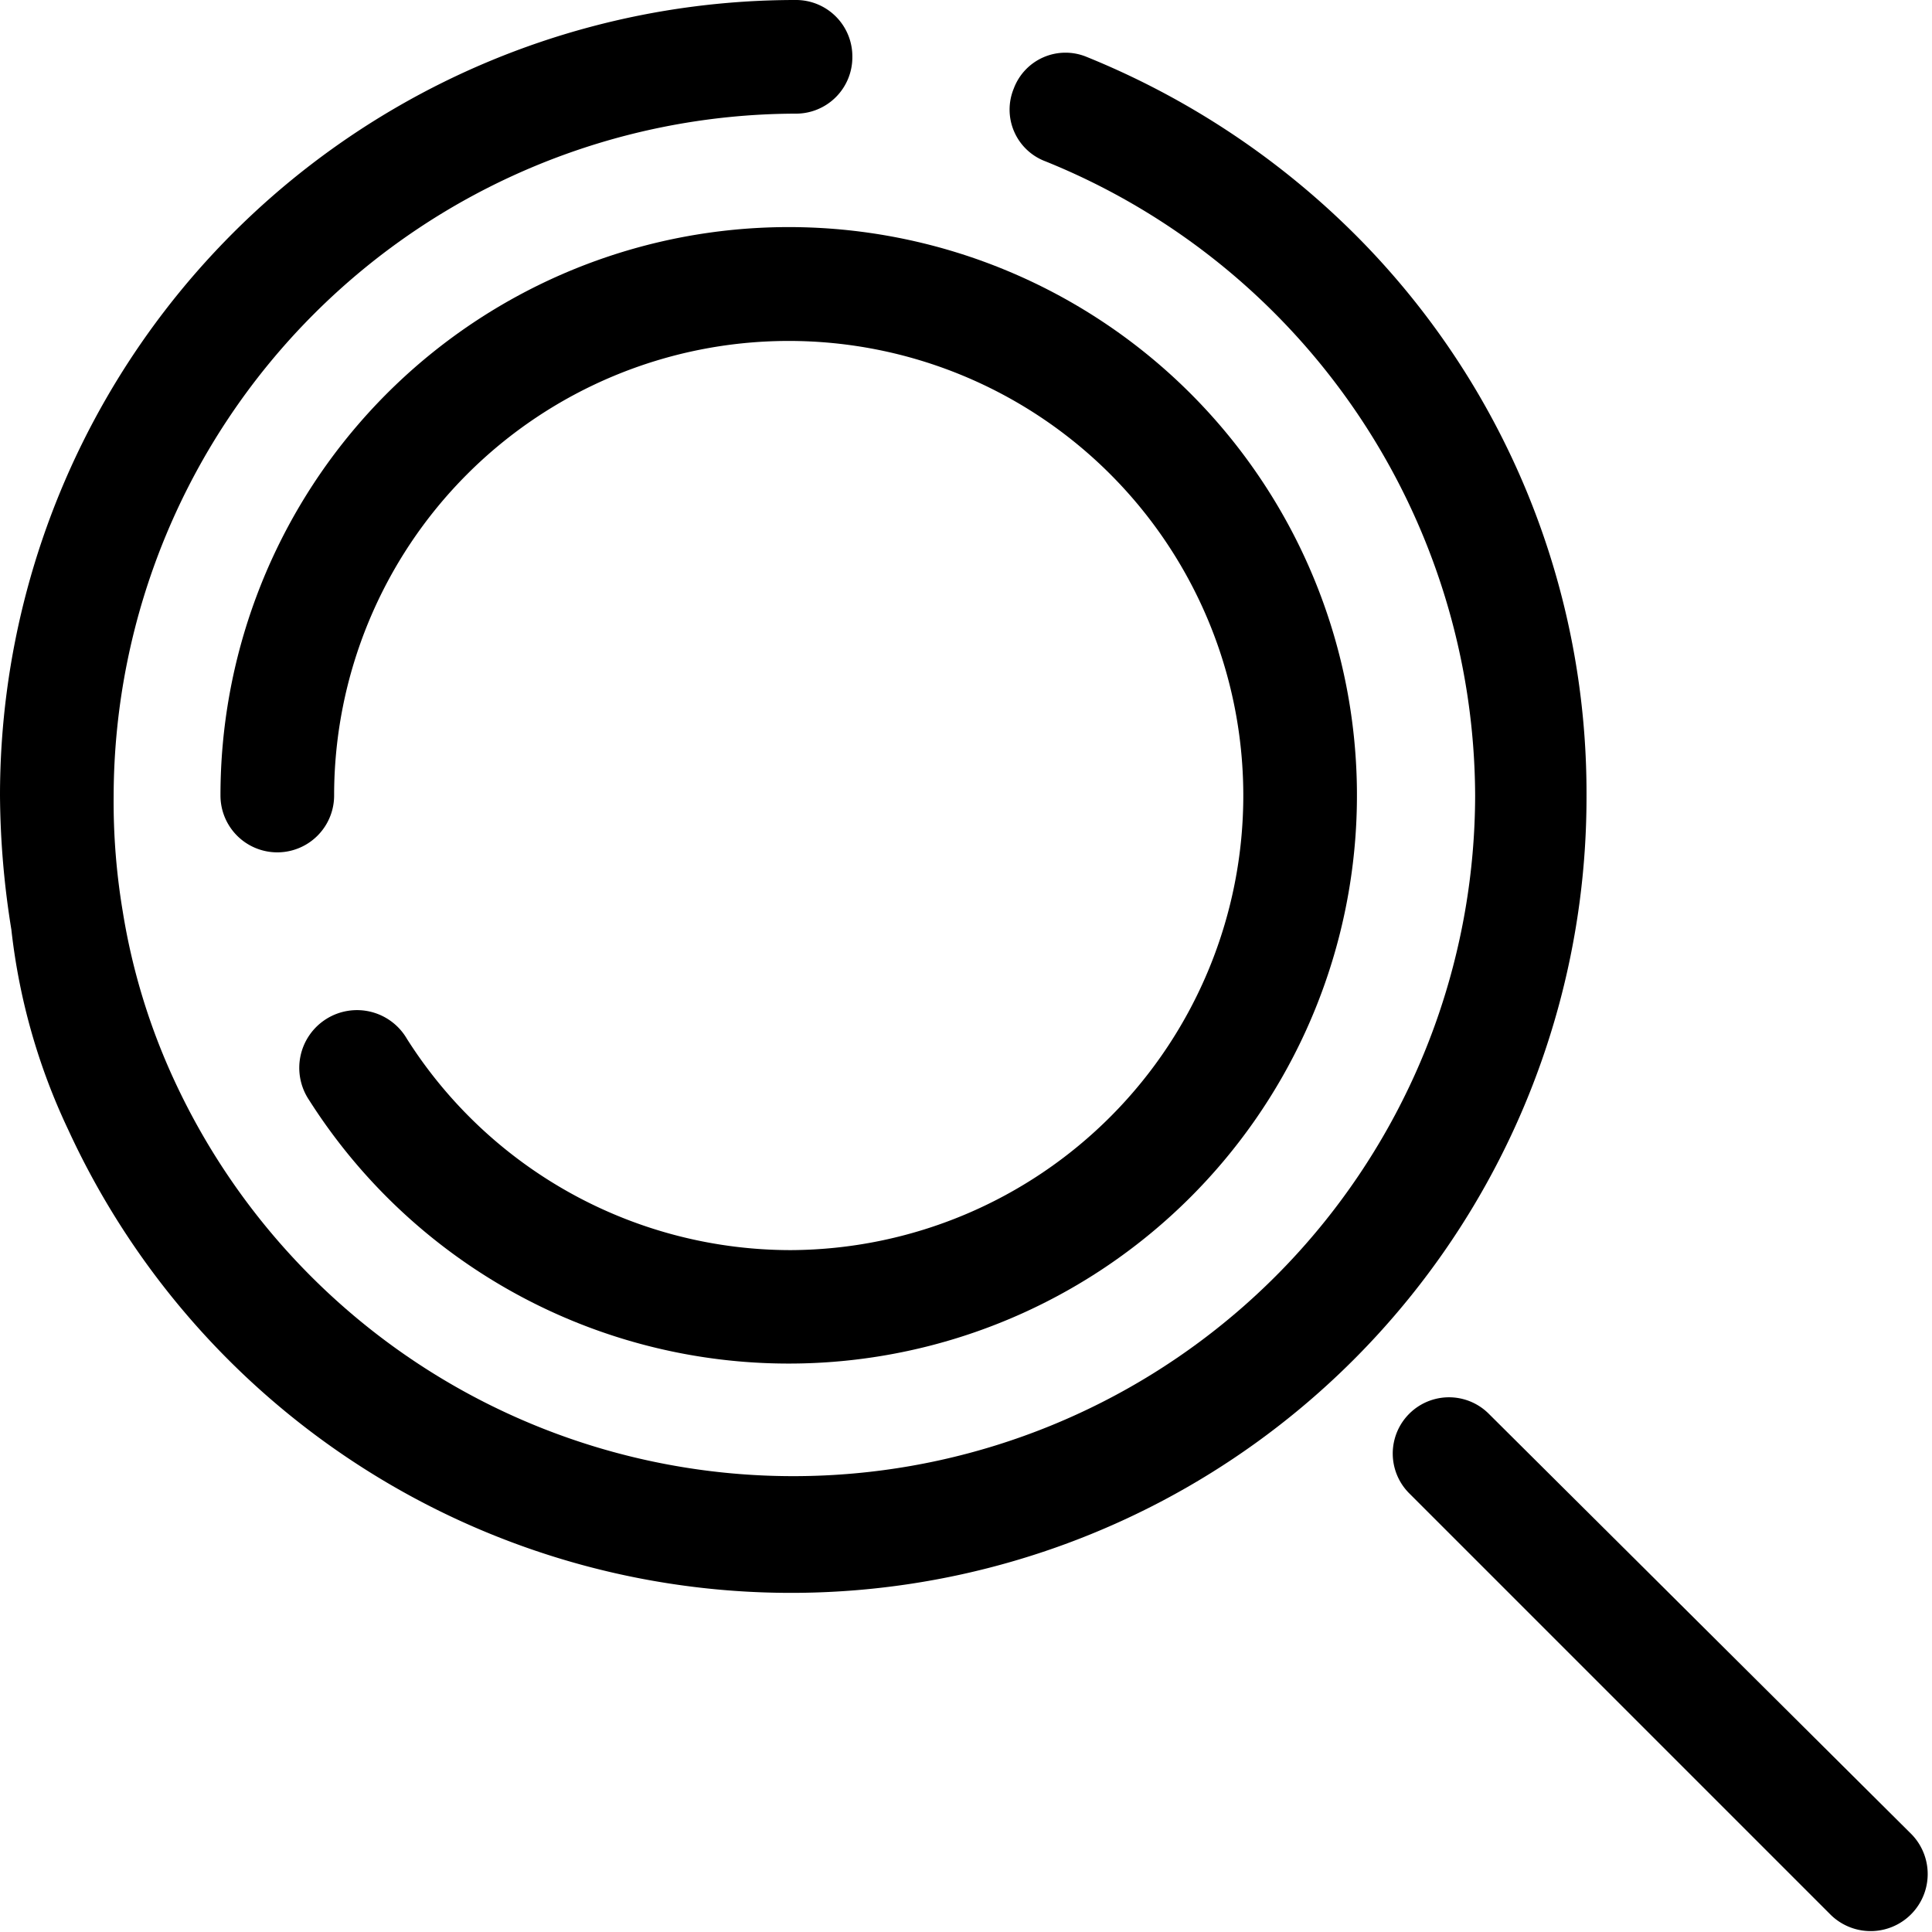
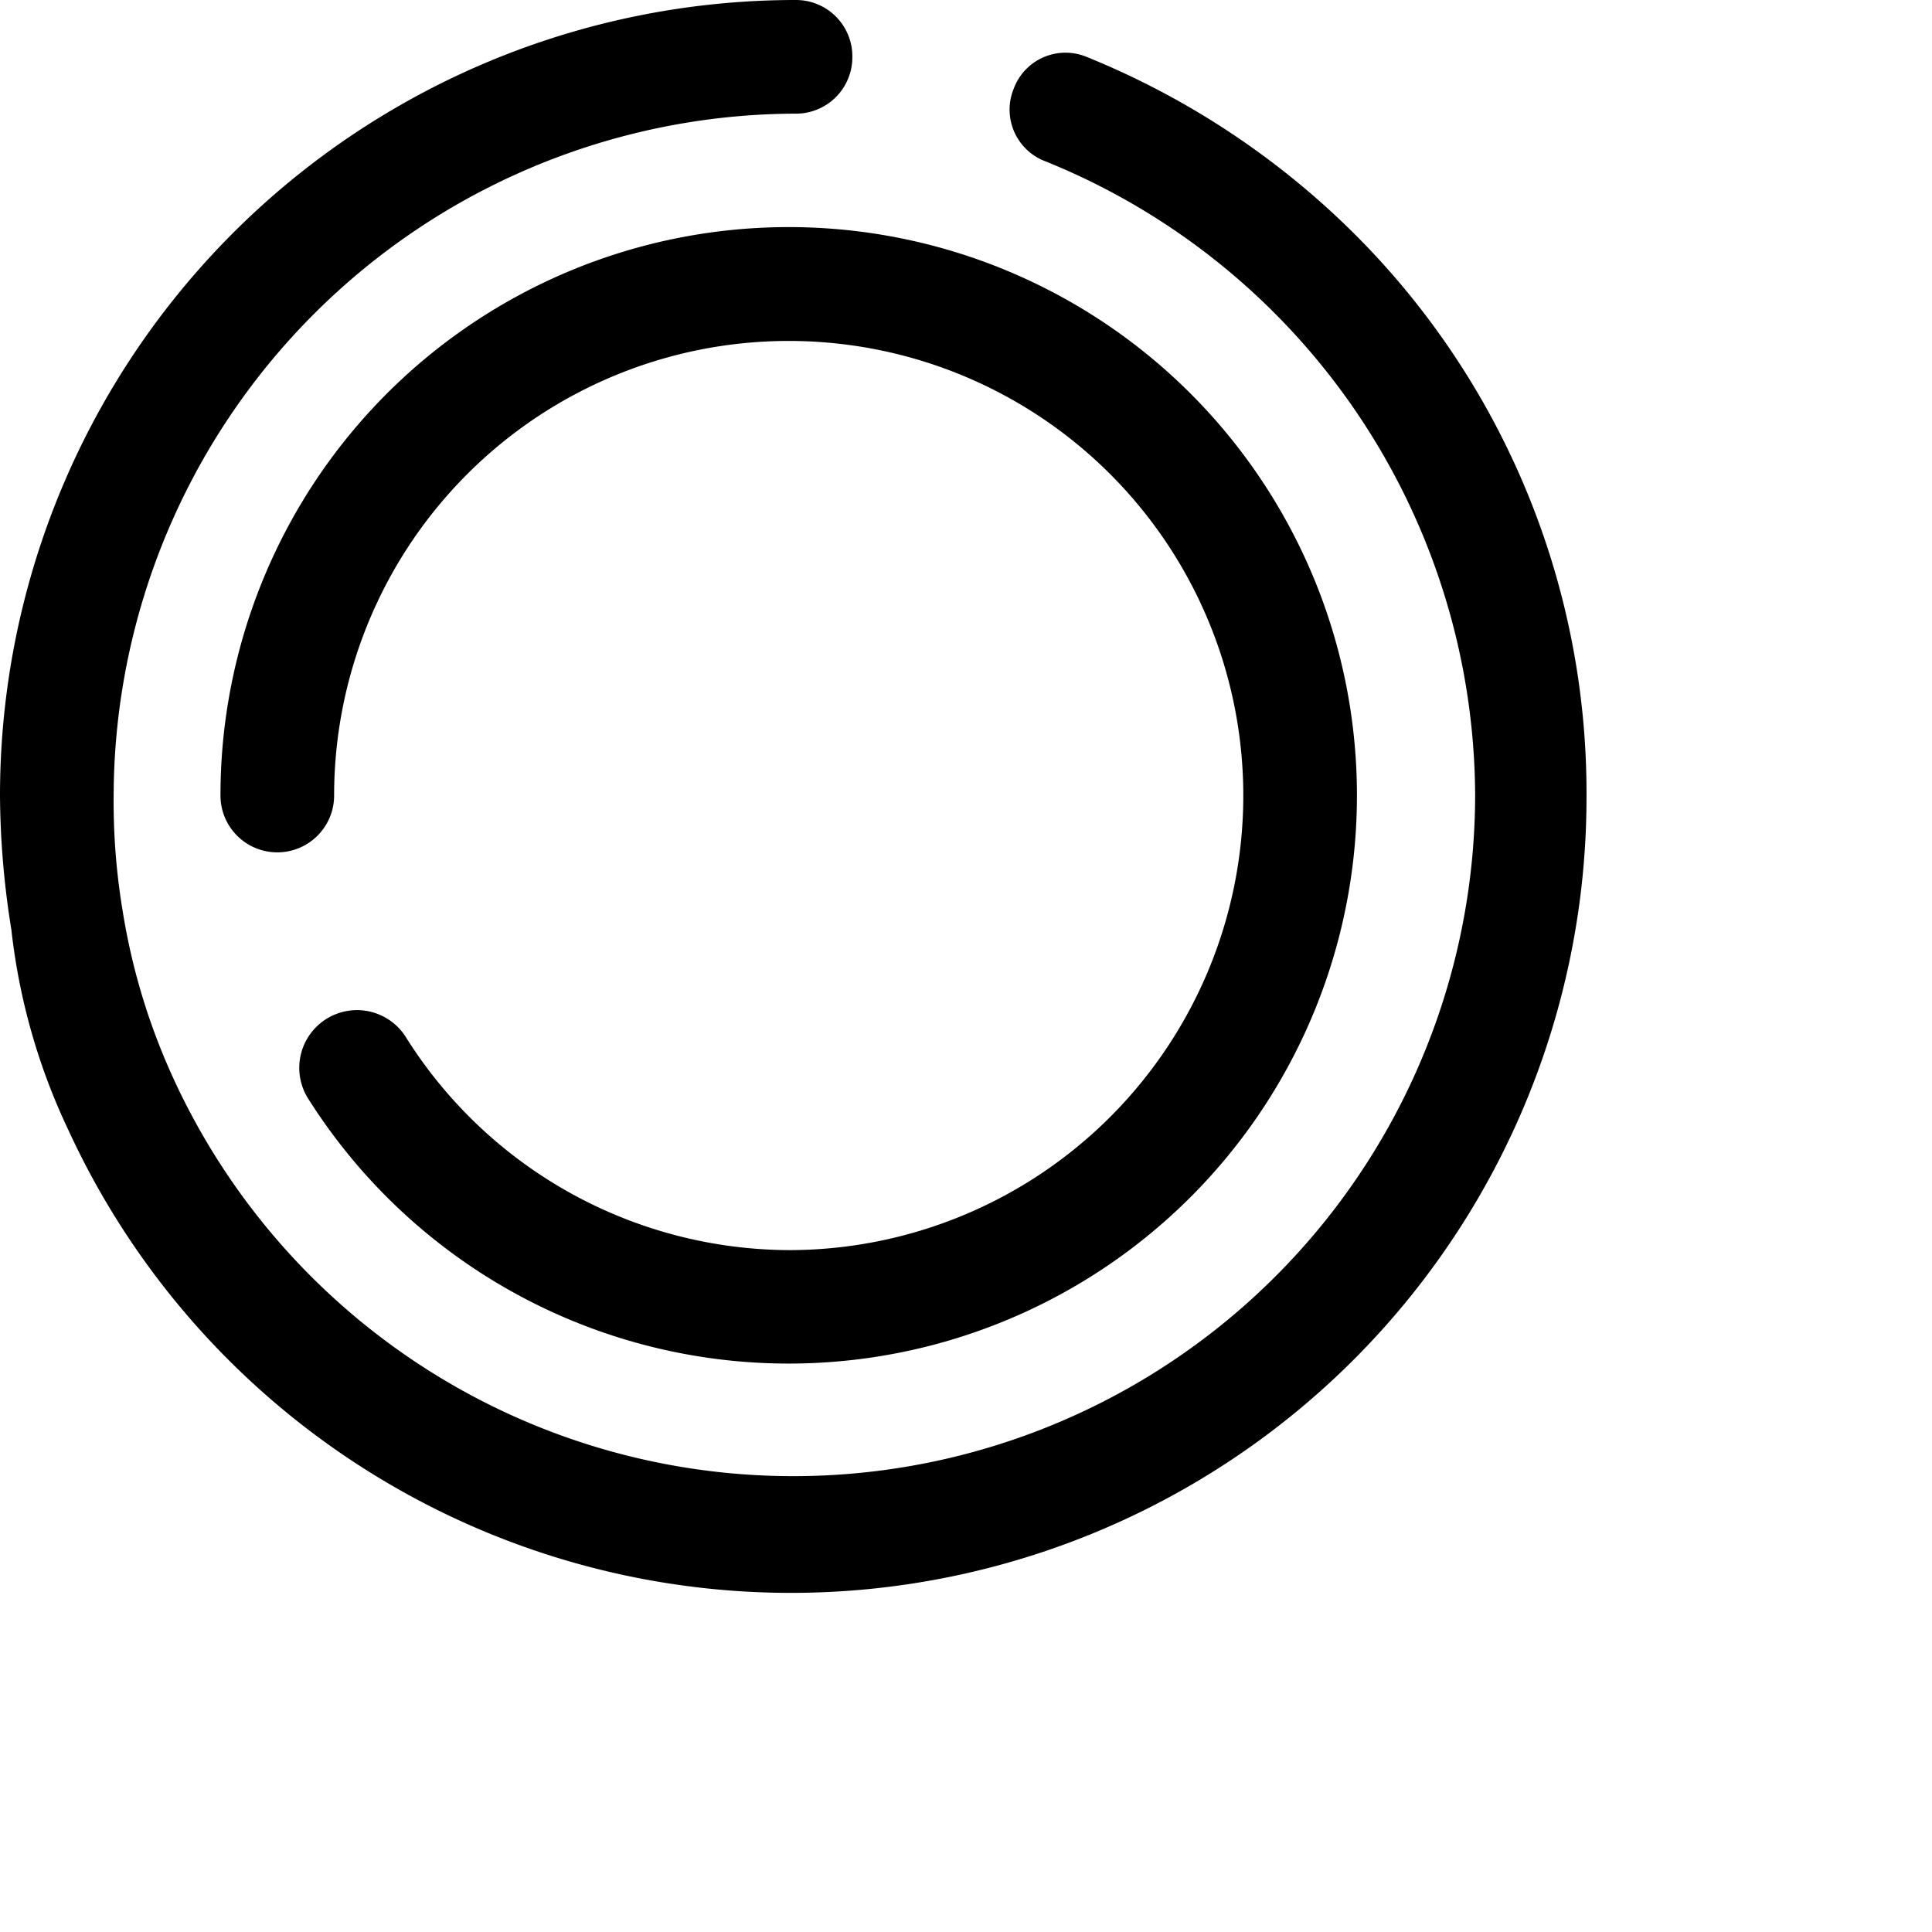
<svg xmlns="http://www.w3.org/2000/svg" viewBox="0 0 85 85">
  <path class="a" d="M3,49.7A35,35,0,0,0,69.8,35,34.72,34.72,0,0,0,59.6,10.3,35.71,35.71,0,0,0,47.8,2.5a2.43,2.43,0,0,0-3.2,1.4A2.43,2.43,0,0,0,46,7.1,30.21,30.21,0,0,1,64.9,35,30,30,0,0,1,7.7,47.6a28.32,28.32,0,0,1-2.3-7.5A29.22,29.22,0,0,1,5,35,30.09,30.09,0,0,1,35,5a2.48,2.48,0,0,0,2.5-2.5A2.48,2.48,0,0,0,35,0,35,35,0,0,0,0,35a38.08,38.08,0,0,0,.5,5.9A27.63,27.63,0,0,0,3,49.7Z" />
  <path class="a" d="M34.8,55a20,20,0,0,1-16.9-9.3,2.54,2.54,0,1,0-4.3,2.7A25,25,0,1,0,9.7,35a2.5,2.5,0,0,0,5,0A20,20,0,1,1,34.8,55Z" />
-   <path class="a" d="M65.5,62.2A2.47,2.47,0,0,0,62,65.7L80.5,84.2a2.51,2.51,0,1,0,3.6-3.5Z" />
</svg>